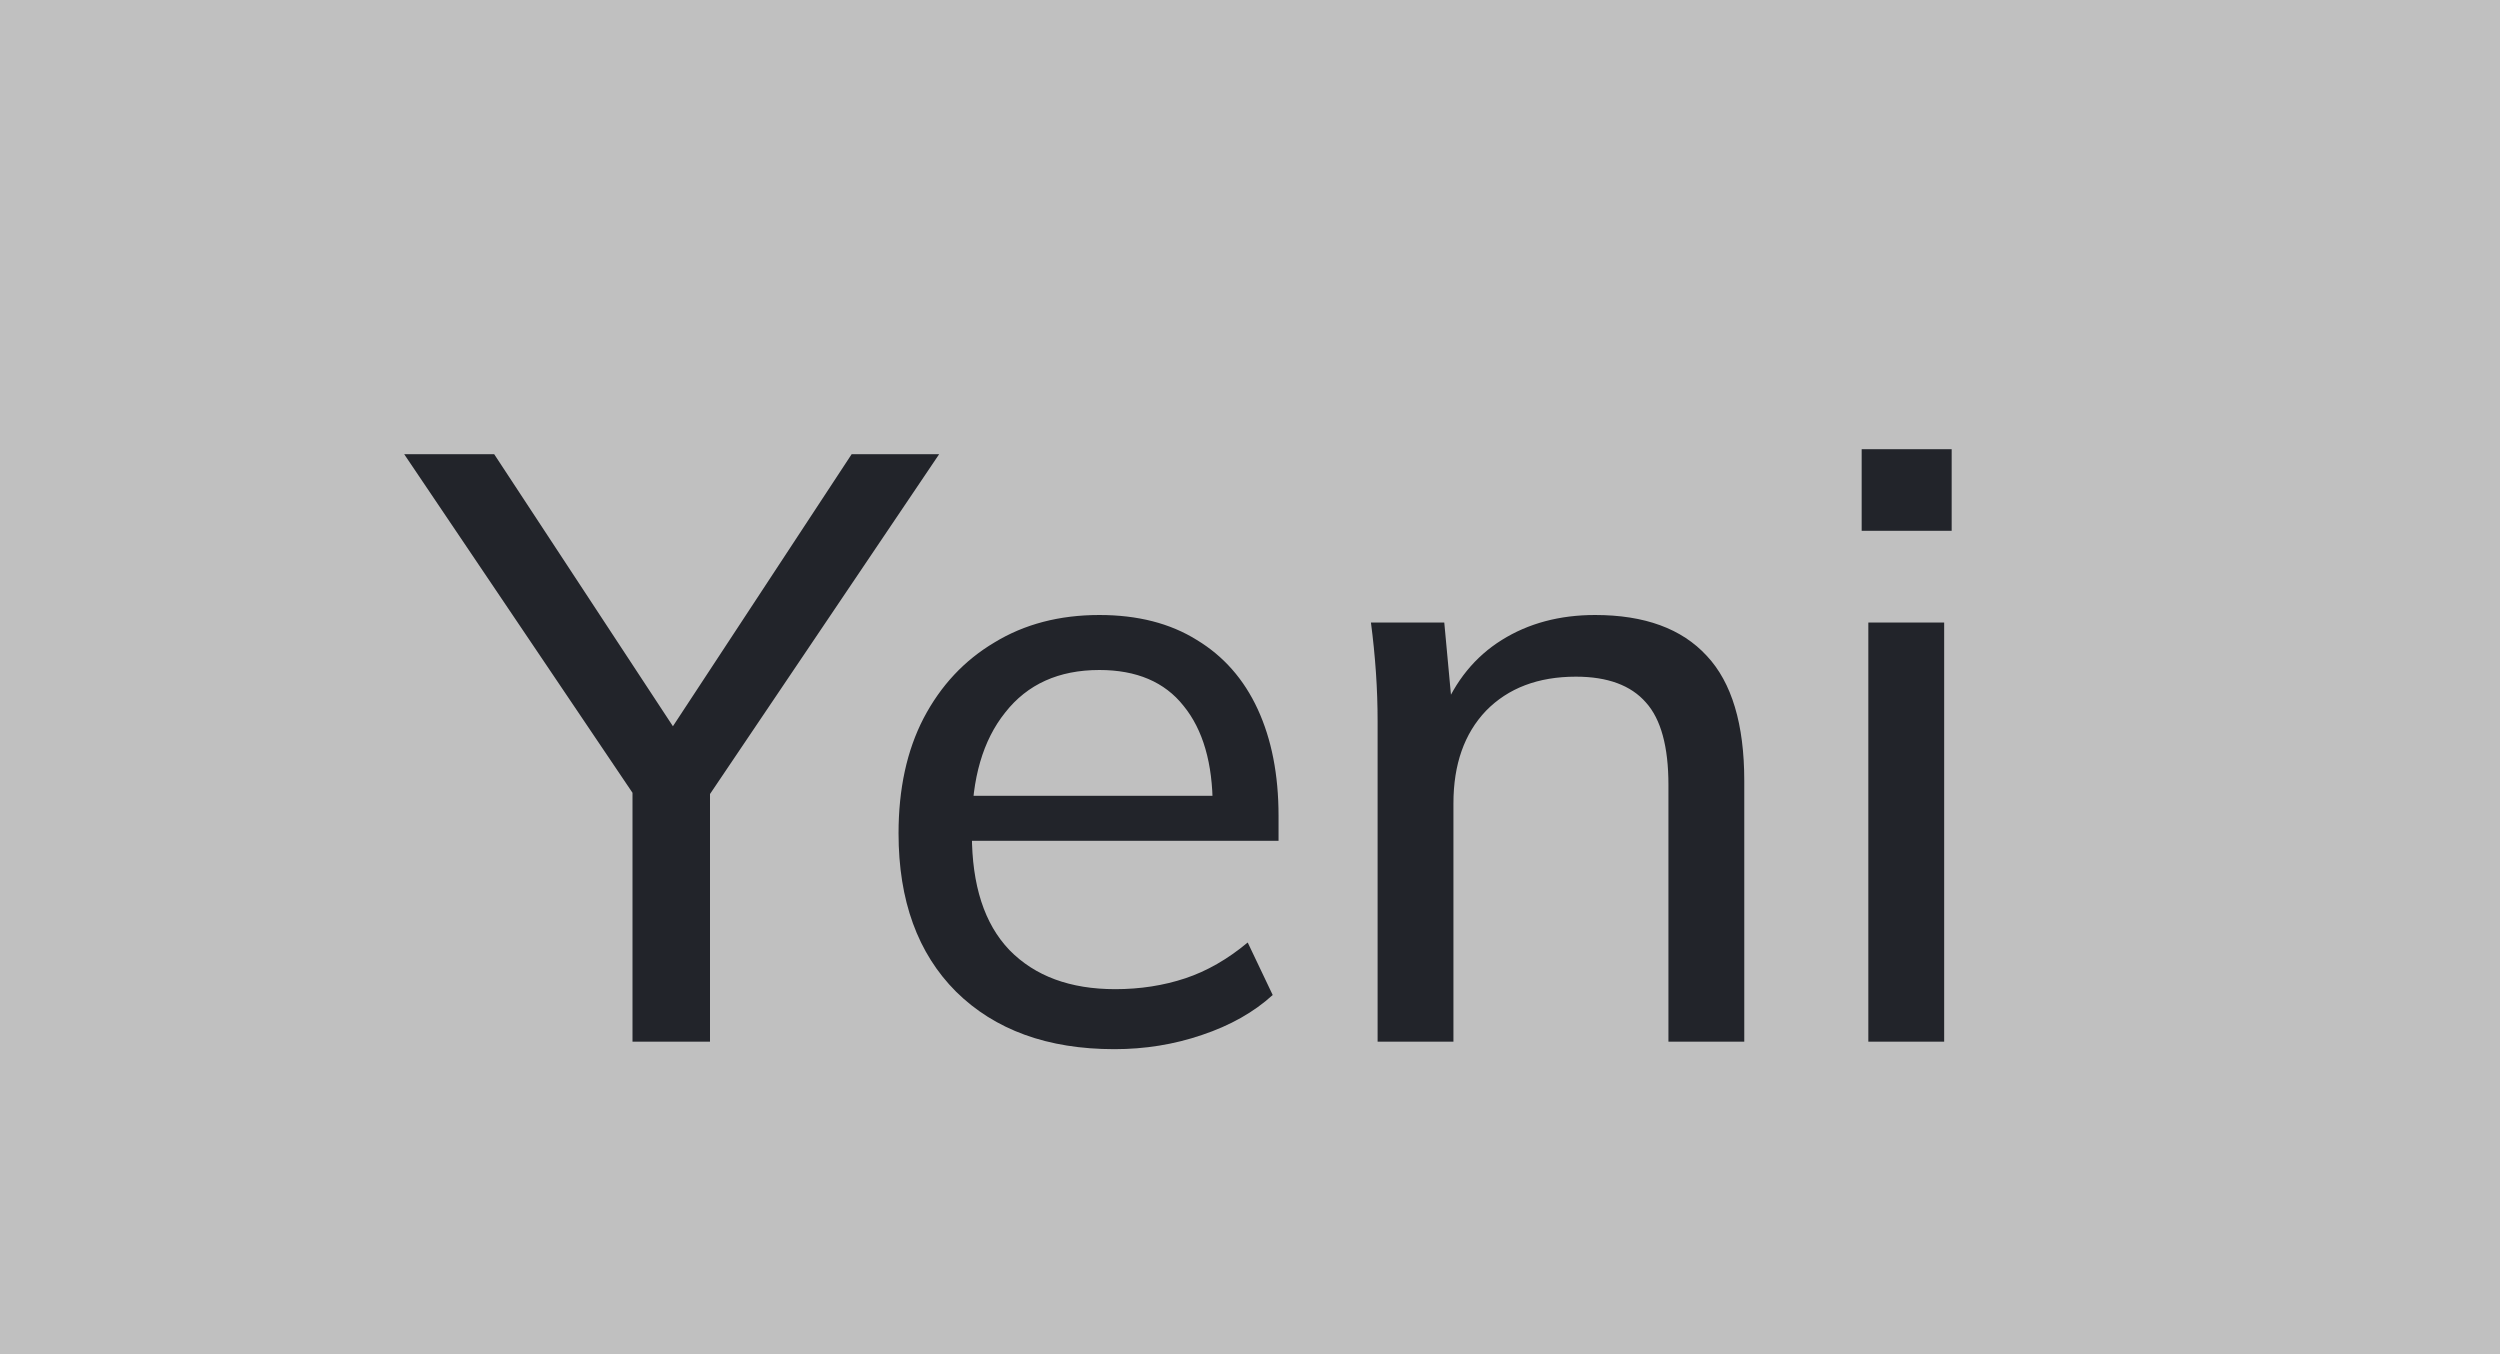
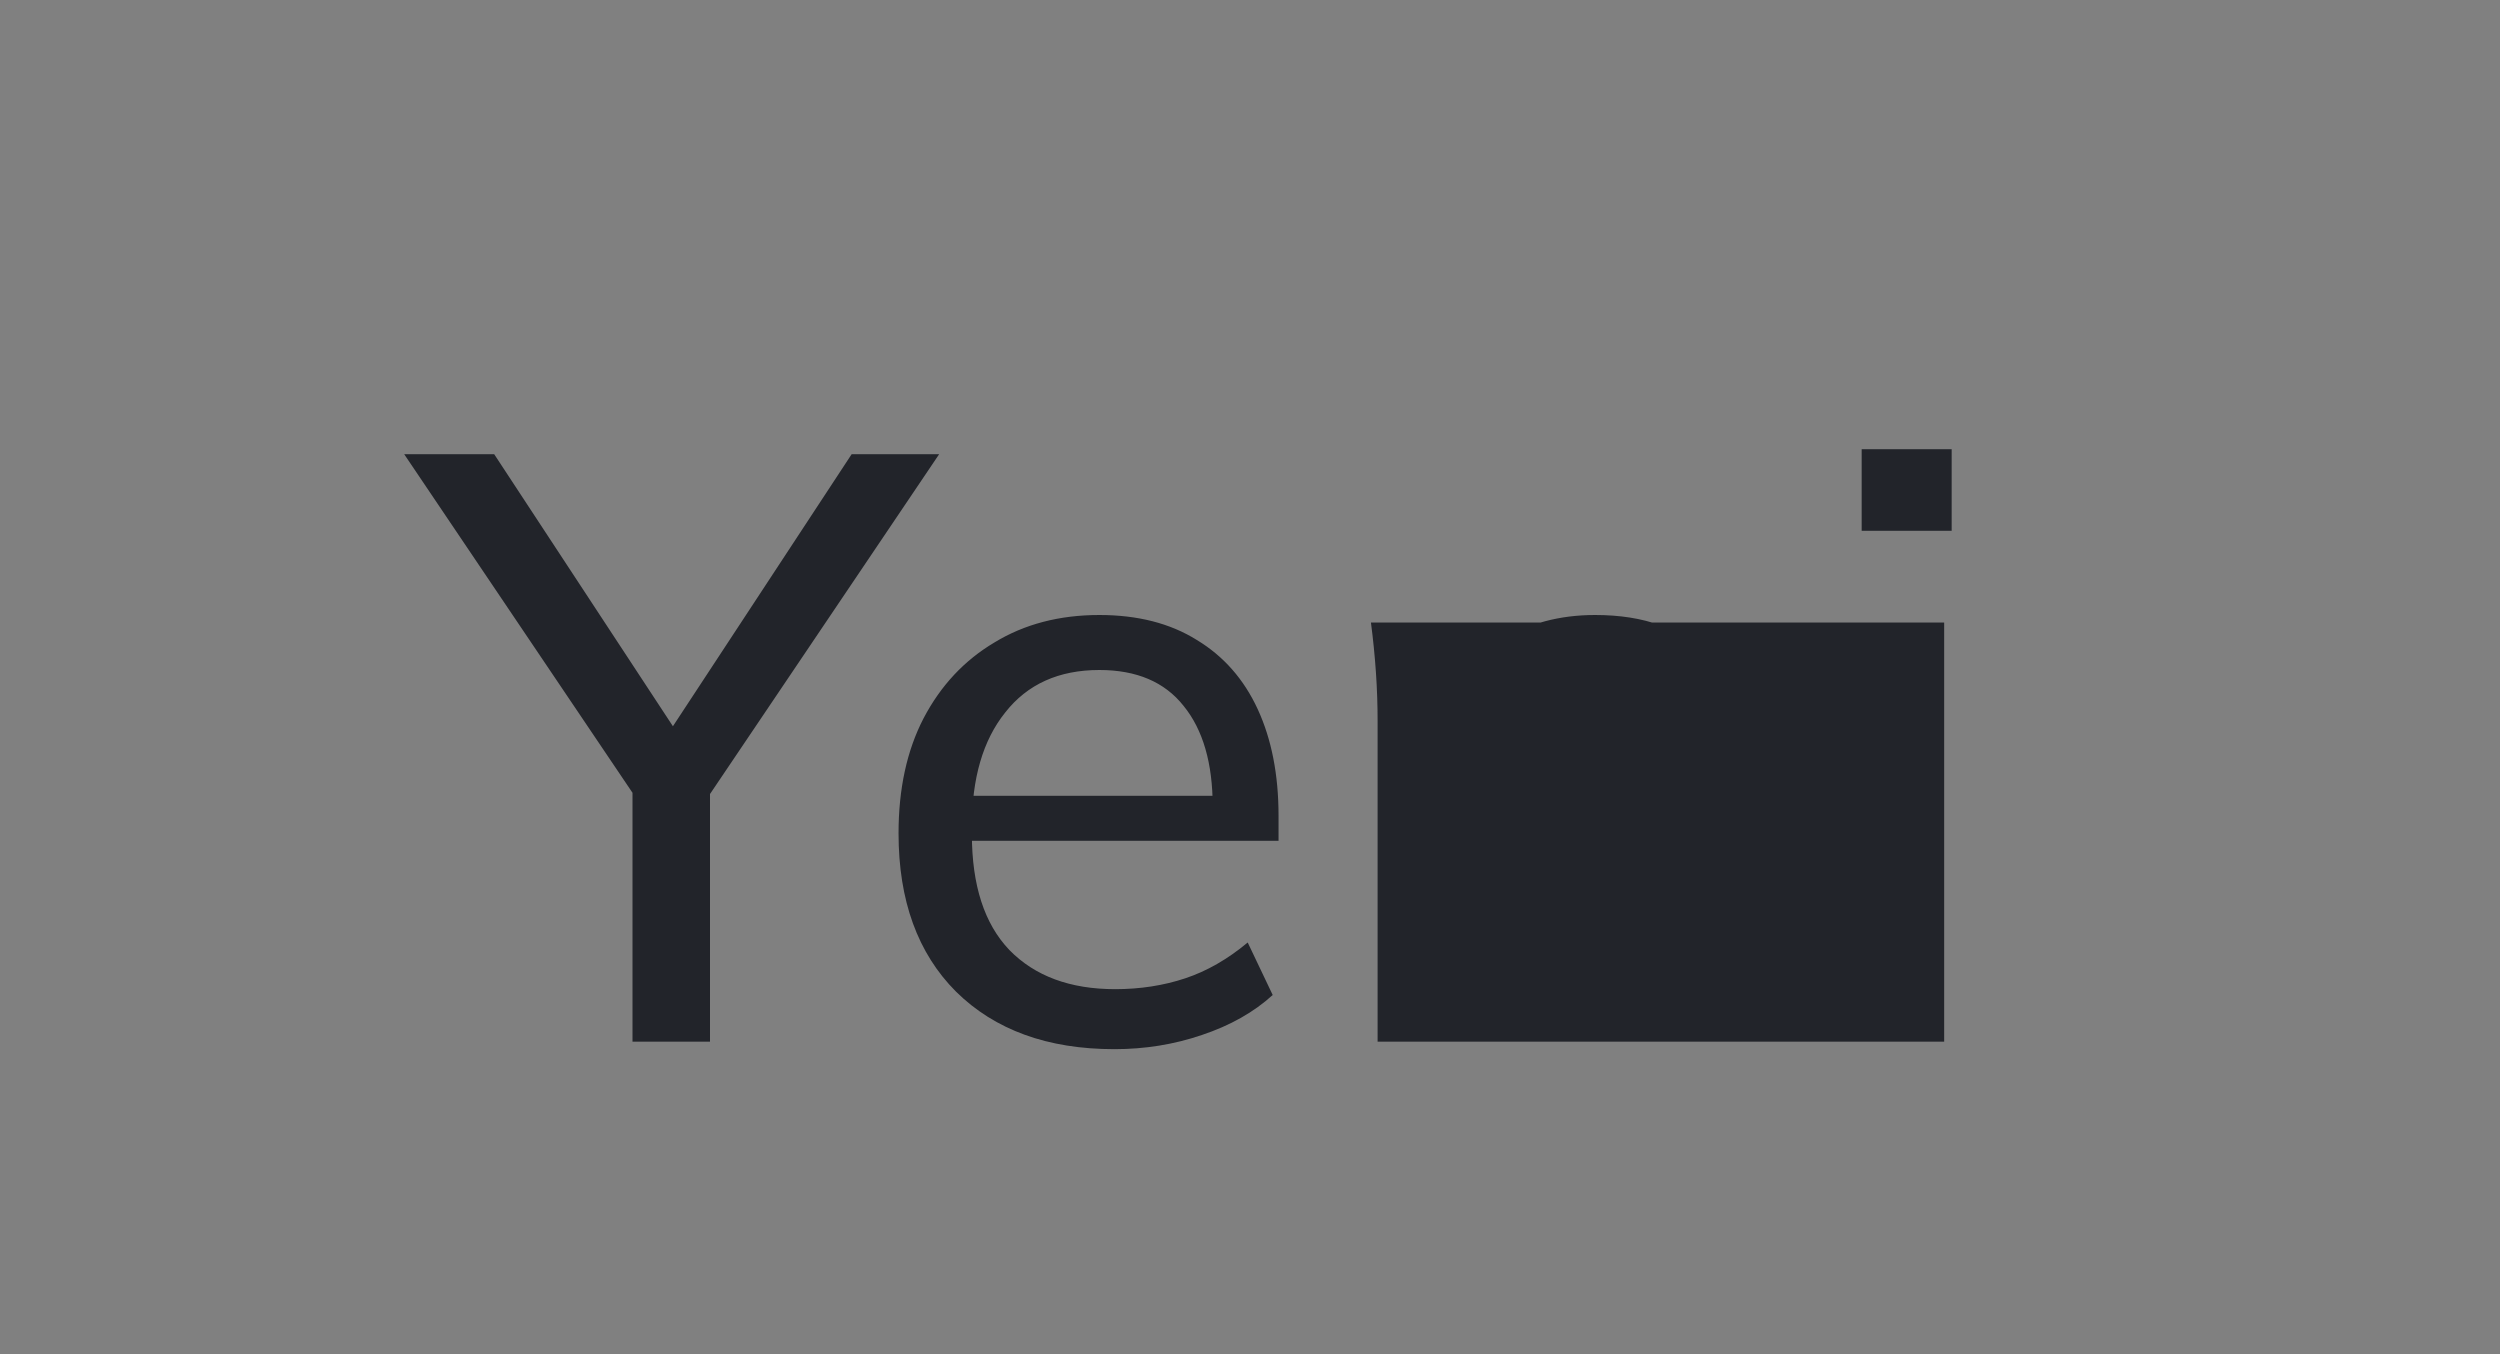
<svg xmlns="http://www.w3.org/2000/svg" width="24" height="13" viewBox="0 0 24 13" fill="none">
  <rect x="0" y="0" width="24" height="13" fill="#808080" stroke="none" />
-   <rect width="24" height="13" fill="white" fill-opacity="0.5" />
-   <path d="M6.072 10V7.36L6.232 7.848L3.88 4.36H4.744L6.552 7.112H6.368L8.176 4.36H9.016L6.664 7.848L6.816 7.36V10H6.072ZM10.698 10.072C10.058 10.072 9.551 9.888 9.178 9.52C8.81 9.152 8.626 8.645 8.626 8C8.626 7.573 8.706 7.205 8.866 6.896C9.031 6.581 9.258 6.339 9.546 6.168C9.834 5.992 10.17 5.904 10.554 5.904C10.922 5.904 11.234 5.984 11.49 6.144C11.746 6.299 11.941 6.52 12.074 6.808C12.207 7.096 12.274 7.437 12.274 7.832V8.072H9.194V7.64H11.778L11.642 7.744C11.642 7.328 11.549 7.005 11.362 6.776C11.181 6.547 10.911 6.432 10.554 6.432C10.165 6.432 9.863 6.568 9.65 6.84C9.436 7.107 9.33 7.472 9.33 7.936V8.008C9.33 8.499 9.45 8.869 9.69 9.12C9.935 9.371 10.274 9.496 10.706 9.496C10.946 9.496 11.17 9.461 11.378 9.392C11.586 9.323 11.786 9.208 11.978 9.048L12.218 9.552C12.037 9.717 11.81 9.845 11.538 9.936C11.271 10.027 10.991 10.072 10.698 10.072ZM13.225 10V6.928C13.225 6.773 13.22 6.616 13.209 6.456C13.198 6.296 13.182 6.136 13.161 5.976H13.865L13.945 6.84H13.849C13.972 6.536 14.161 6.304 14.417 6.144C14.673 5.984 14.972 5.904 15.313 5.904C15.788 5.904 16.145 6.035 16.385 6.296C16.625 6.552 16.745 6.952 16.745 7.496V10H16.017V7.536C16.017 7.168 15.945 6.904 15.801 6.744C15.657 6.579 15.433 6.496 15.129 6.496C14.767 6.496 14.479 6.605 14.265 6.824C14.057 7.043 13.953 7.339 13.953 7.712V10H13.225ZM17.936 10V5.976H18.664V10H17.936ZM17.872 5.096V4.312H18.736V5.096H17.872Z" fill="#22242A" />
+   <path d="M6.072 10V7.36L6.232 7.848L3.88 4.36H4.744L6.552 7.112H6.368L8.176 4.36H9.016L6.664 7.848L6.816 7.36V10H6.072ZM10.698 10.072C10.058 10.072 9.551 9.888 9.178 9.52C8.81 9.152 8.626 8.645 8.626 8C8.626 7.573 8.706 7.205 8.866 6.896C9.031 6.581 9.258 6.339 9.546 6.168C9.834 5.992 10.17 5.904 10.554 5.904C10.922 5.904 11.234 5.984 11.49 6.144C11.746 6.299 11.941 6.52 12.074 6.808C12.207 7.096 12.274 7.437 12.274 7.832V8.072H9.194V7.64H11.778L11.642 7.744C11.642 7.328 11.549 7.005 11.362 6.776C11.181 6.547 10.911 6.432 10.554 6.432C10.165 6.432 9.863 6.568 9.65 6.84C9.436 7.107 9.33 7.472 9.33 7.936V8.008C9.33 8.499 9.45 8.869 9.69 9.12C9.935 9.371 10.274 9.496 10.706 9.496C10.946 9.496 11.17 9.461 11.378 9.392C11.586 9.323 11.786 9.208 11.978 9.048L12.218 9.552C12.037 9.717 11.81 9.845 11.538 9.936C11.271 10.027 10.991 10.072 10.698 10.072ZM13.225 10V6.928C13.225 6.773 13.22 6.616 13.209 6.456C13.198 6.296 13.182 6.136 13.161 5.976H13.865L13.945 6.84H13.849C13.972 6.536 14.161 6.304 14.417 6.144C14.673 5.984 14.972 5.904 15.313 5.904C15.788 5.904 16.145 6.035 16.385 6.296C16.625 6.552 16.745 6.952 16.745 7.496V10H16.017V7.536C16.017 7.168 15.945 6.904 15.801 6.744C15.657 6.579 15.433 6.496 15.129 6.496C14.767 6.496 14.479 6.605 14.265 6.824C14.057 7.043 13.953 7.339 13.953 7.712V10H13.225ZV5.976H18.664V10H17.936ZM17.872 5.096V4.312H18.736V5.096H17.872Z" fill="#22242A" />
</svg>